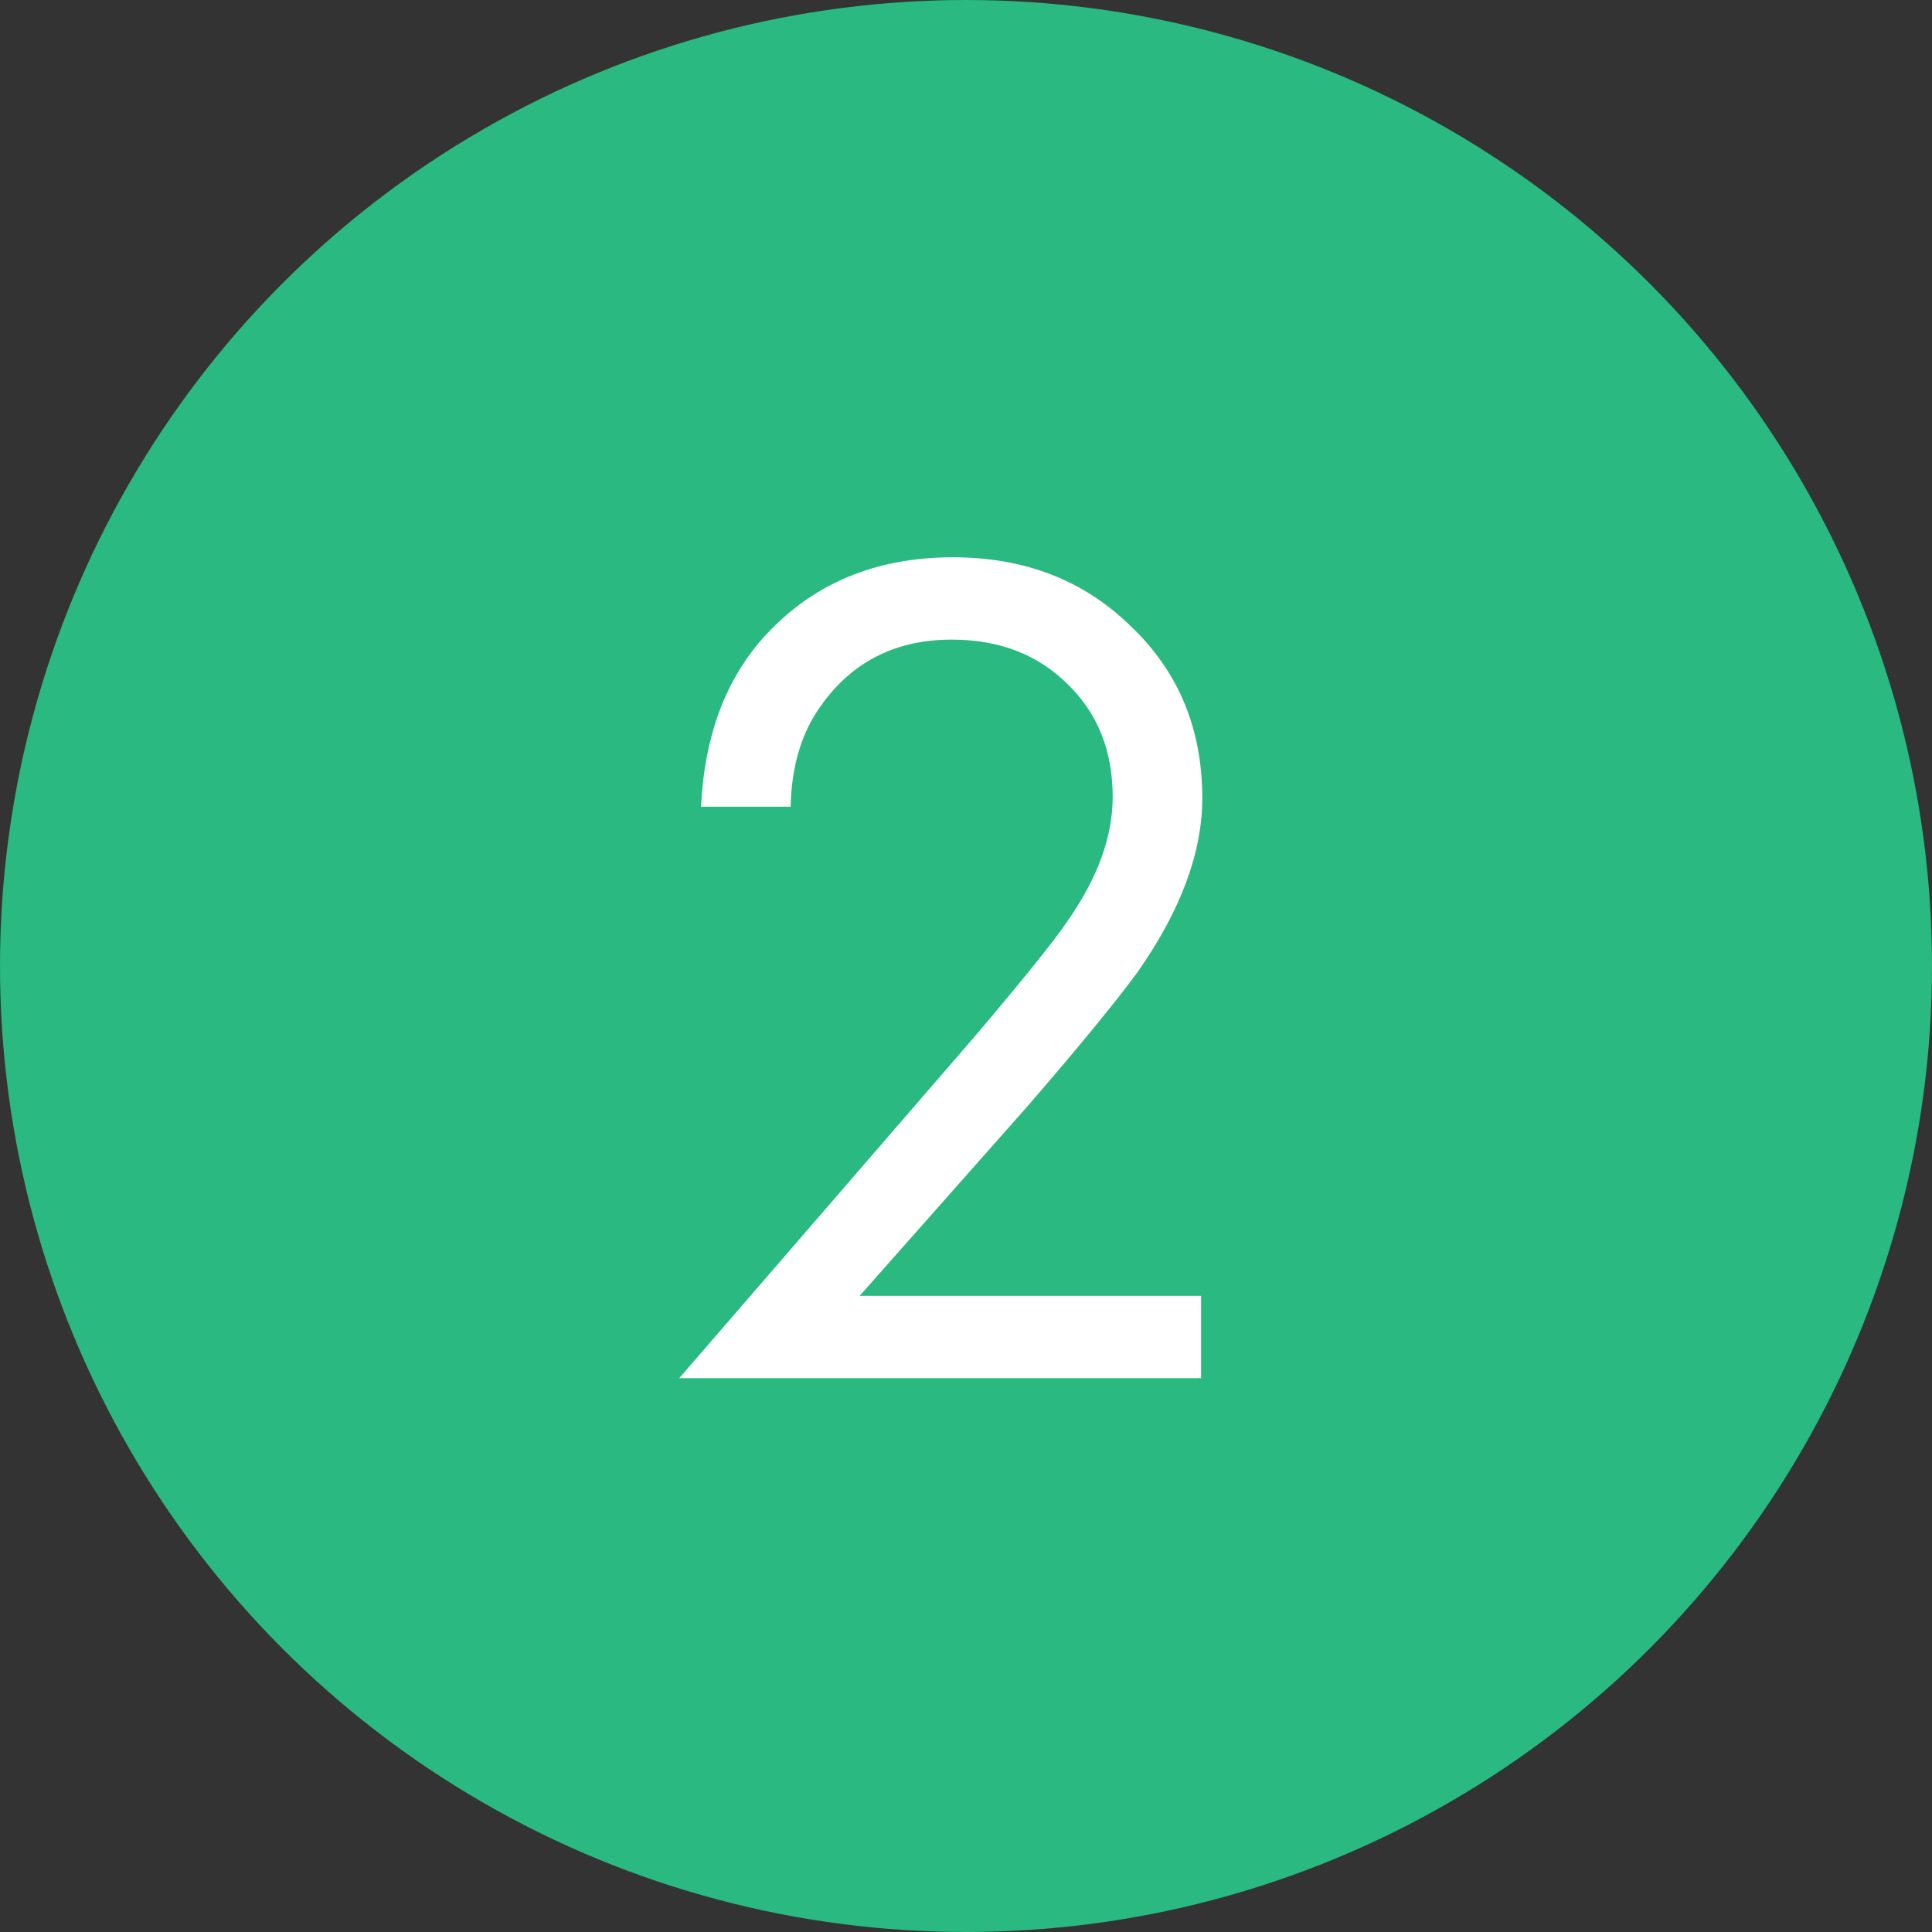
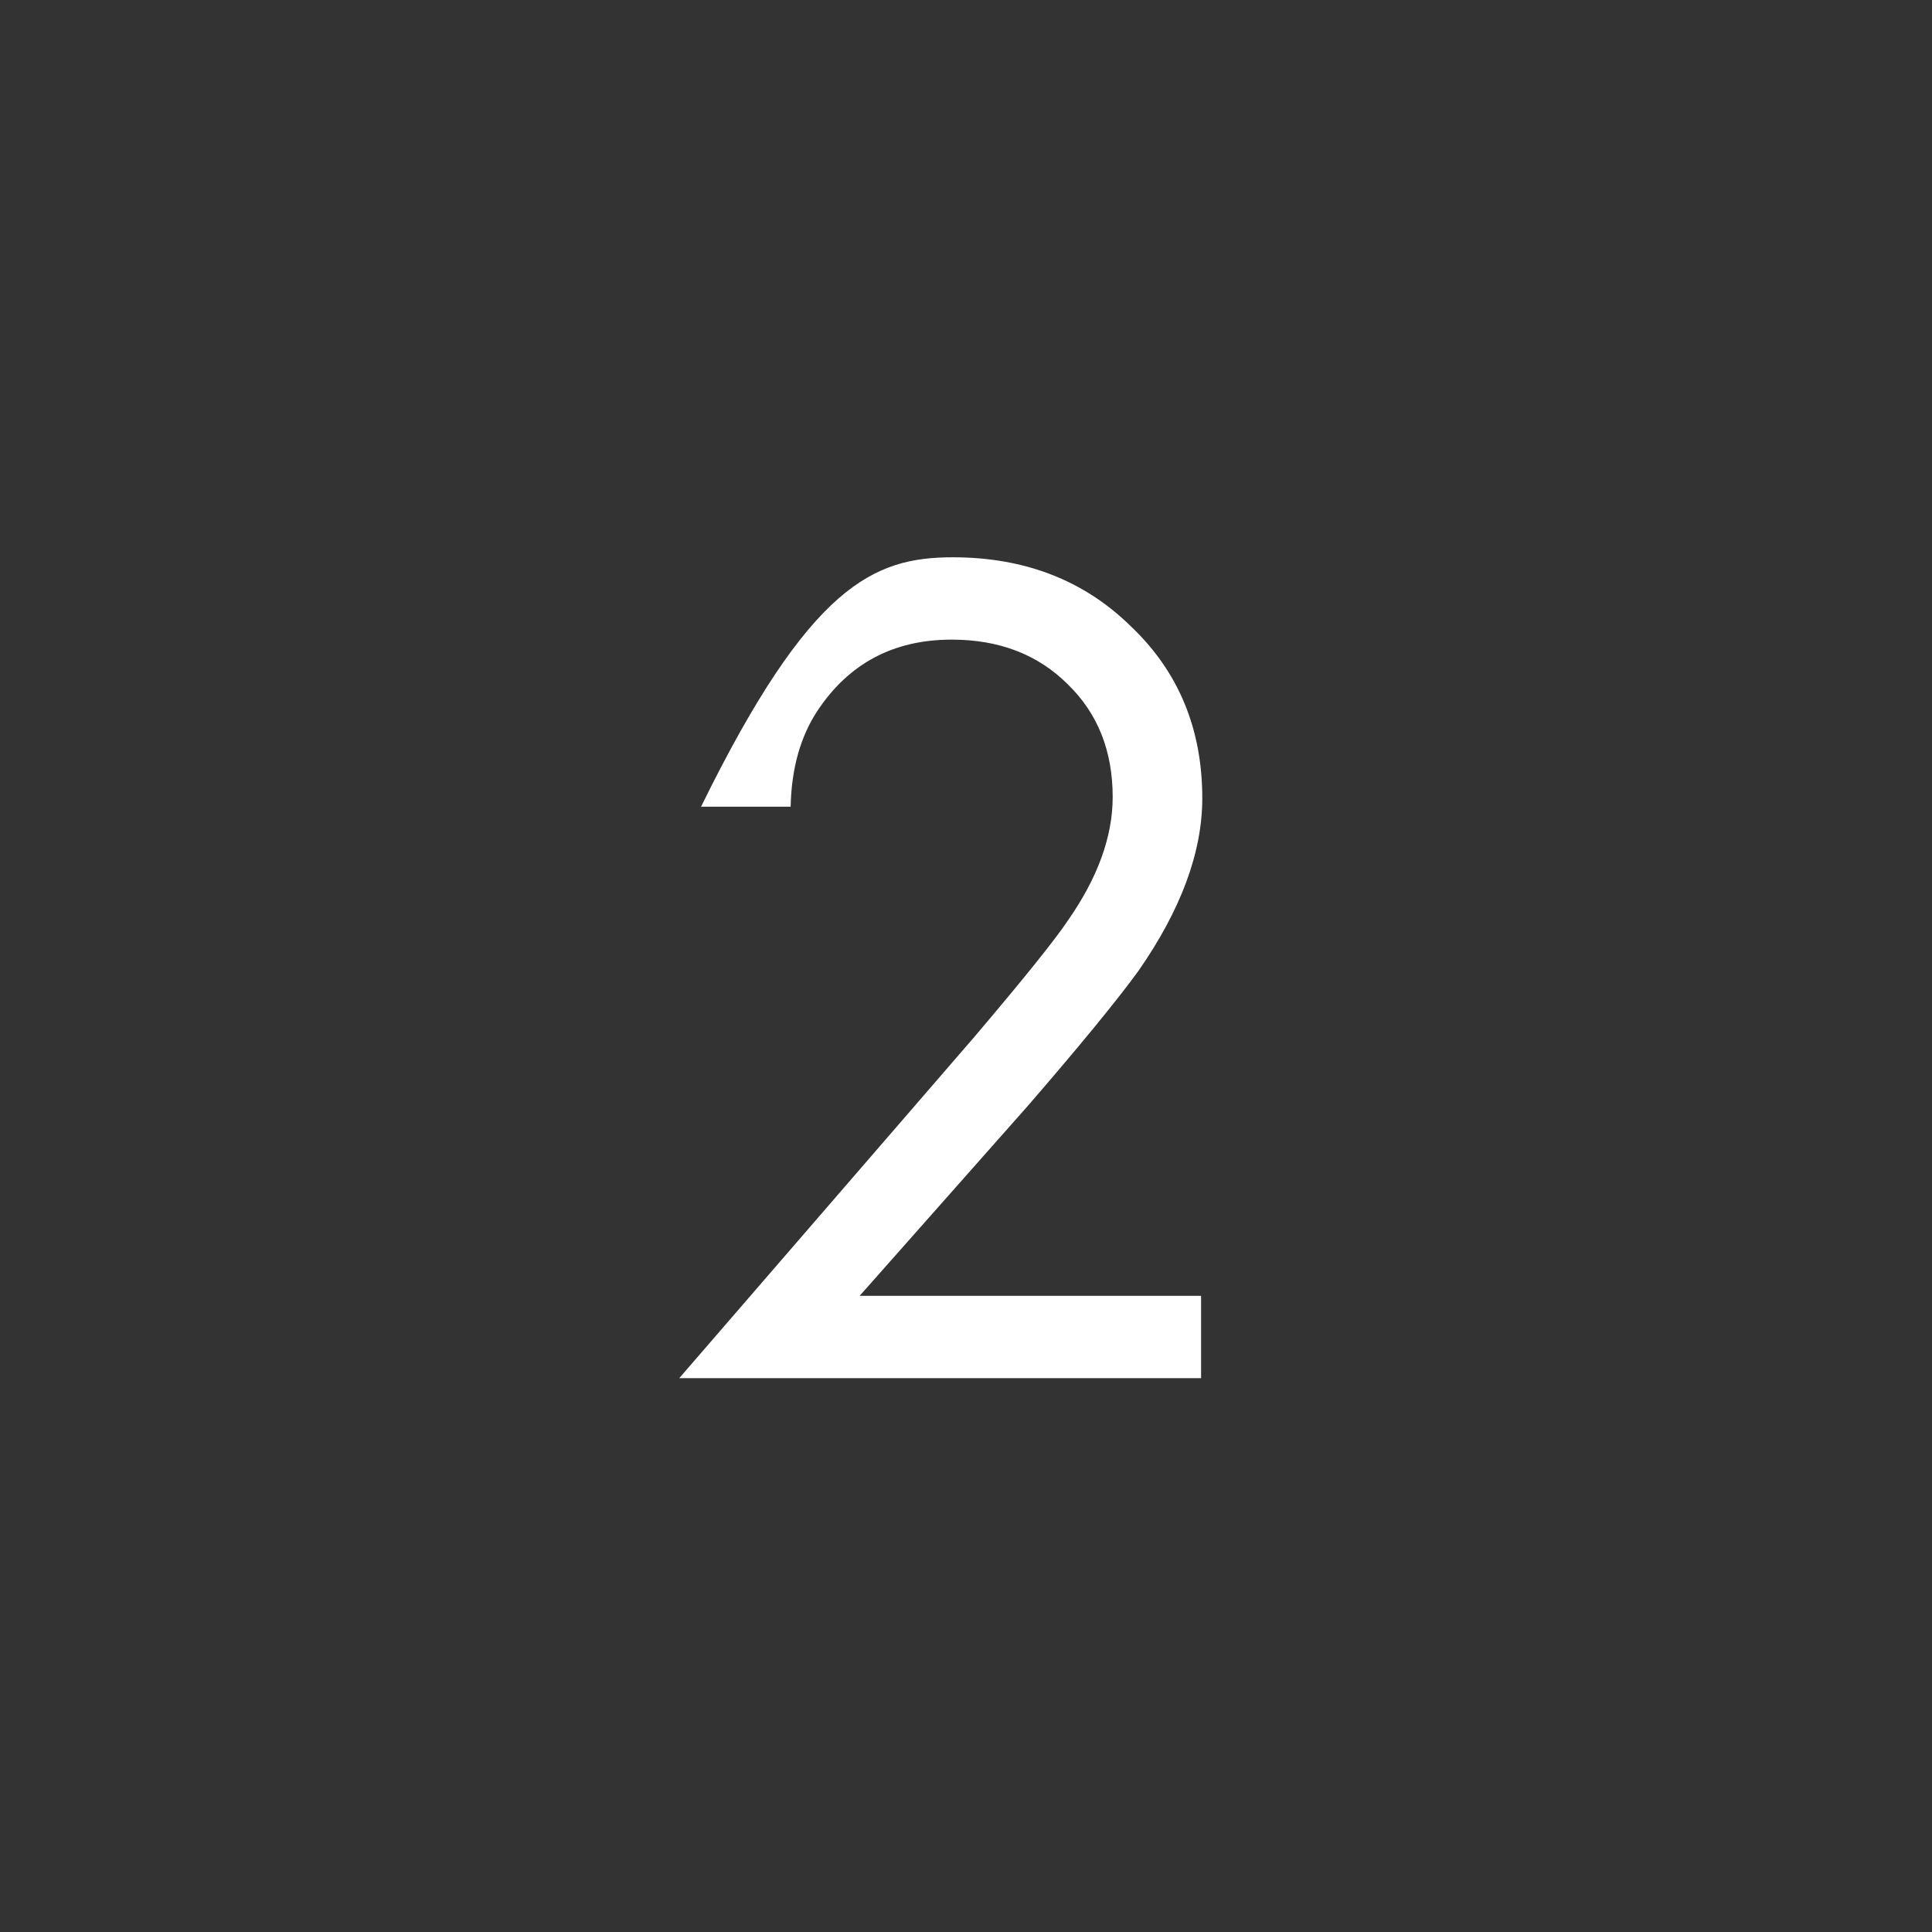
<svg xmlns="http://www.w3.org/2000/svg" width="300" height="300" viewBox="0 0 300 300" fill="none">
  <rect x="0" y="0" width="300" height="300" fill="#333333" stroke="none" />
-   <circle cx="150" cy="150" r="150" fill="#29B981" />
-   <path d="M186.502 214H105.474L151.158 161.172C158.929 152.023 163.817 145.944 165.822 142.936C170.46 136.293 172.778 129.901 172.778 123.76C172.778 116.616 170.46 110.788 165.822 106.276C161.185 101.639 155.169 99.32 147.774 99.32C138.75 99.32 131.794 103.017 126.906 110.412C124.274 114.423 122.896 119.373 122.77 125.264H108.858C109.36 114.611 112.493 105.963 118.258 99.32C125.778 90.797 135.68 86.536 147.962 86.536C159.117 86.536 168.329 90.108 175.598 97.252C182.993 104.271 186.69 113.169 186.69 123.948C186.69 132.345 183.369 141.307 176.726 150.832C173.342 155.469 167.64 162.425 159.618 171.7L133.486 201.216H186.502V214Z" fill="white" />
+   <path d="M186.502 214H105.474L151.158 161.172C158.929 152.023 163.817 145.944 165.822 142.936C170.46 136.293 172.778 129.901 172.778 123.76C172.778 116.616 170.46 110.788 165.822 106.276C161.185 101.639 155.169 99.32 147.774 99.32C138.75 99.32 131.794 103.017 126.906 110.412C124.274 114.423 122.896 119.373 122.77 125.264H108.858C125.778 90.797 135.68 86.536 147.962 86.536C159.117 86.536 168.329 90.108 175.598 97.252C182.993 104.271 186.69 113.169 186.69 123.948C186.69 132.345 183.369 141.307 176.726 150.832C173.342 155.469 167.64 162.425 159.618 171.7L133.486 201.216H186.502V214Z" fill="white" />
</svg>